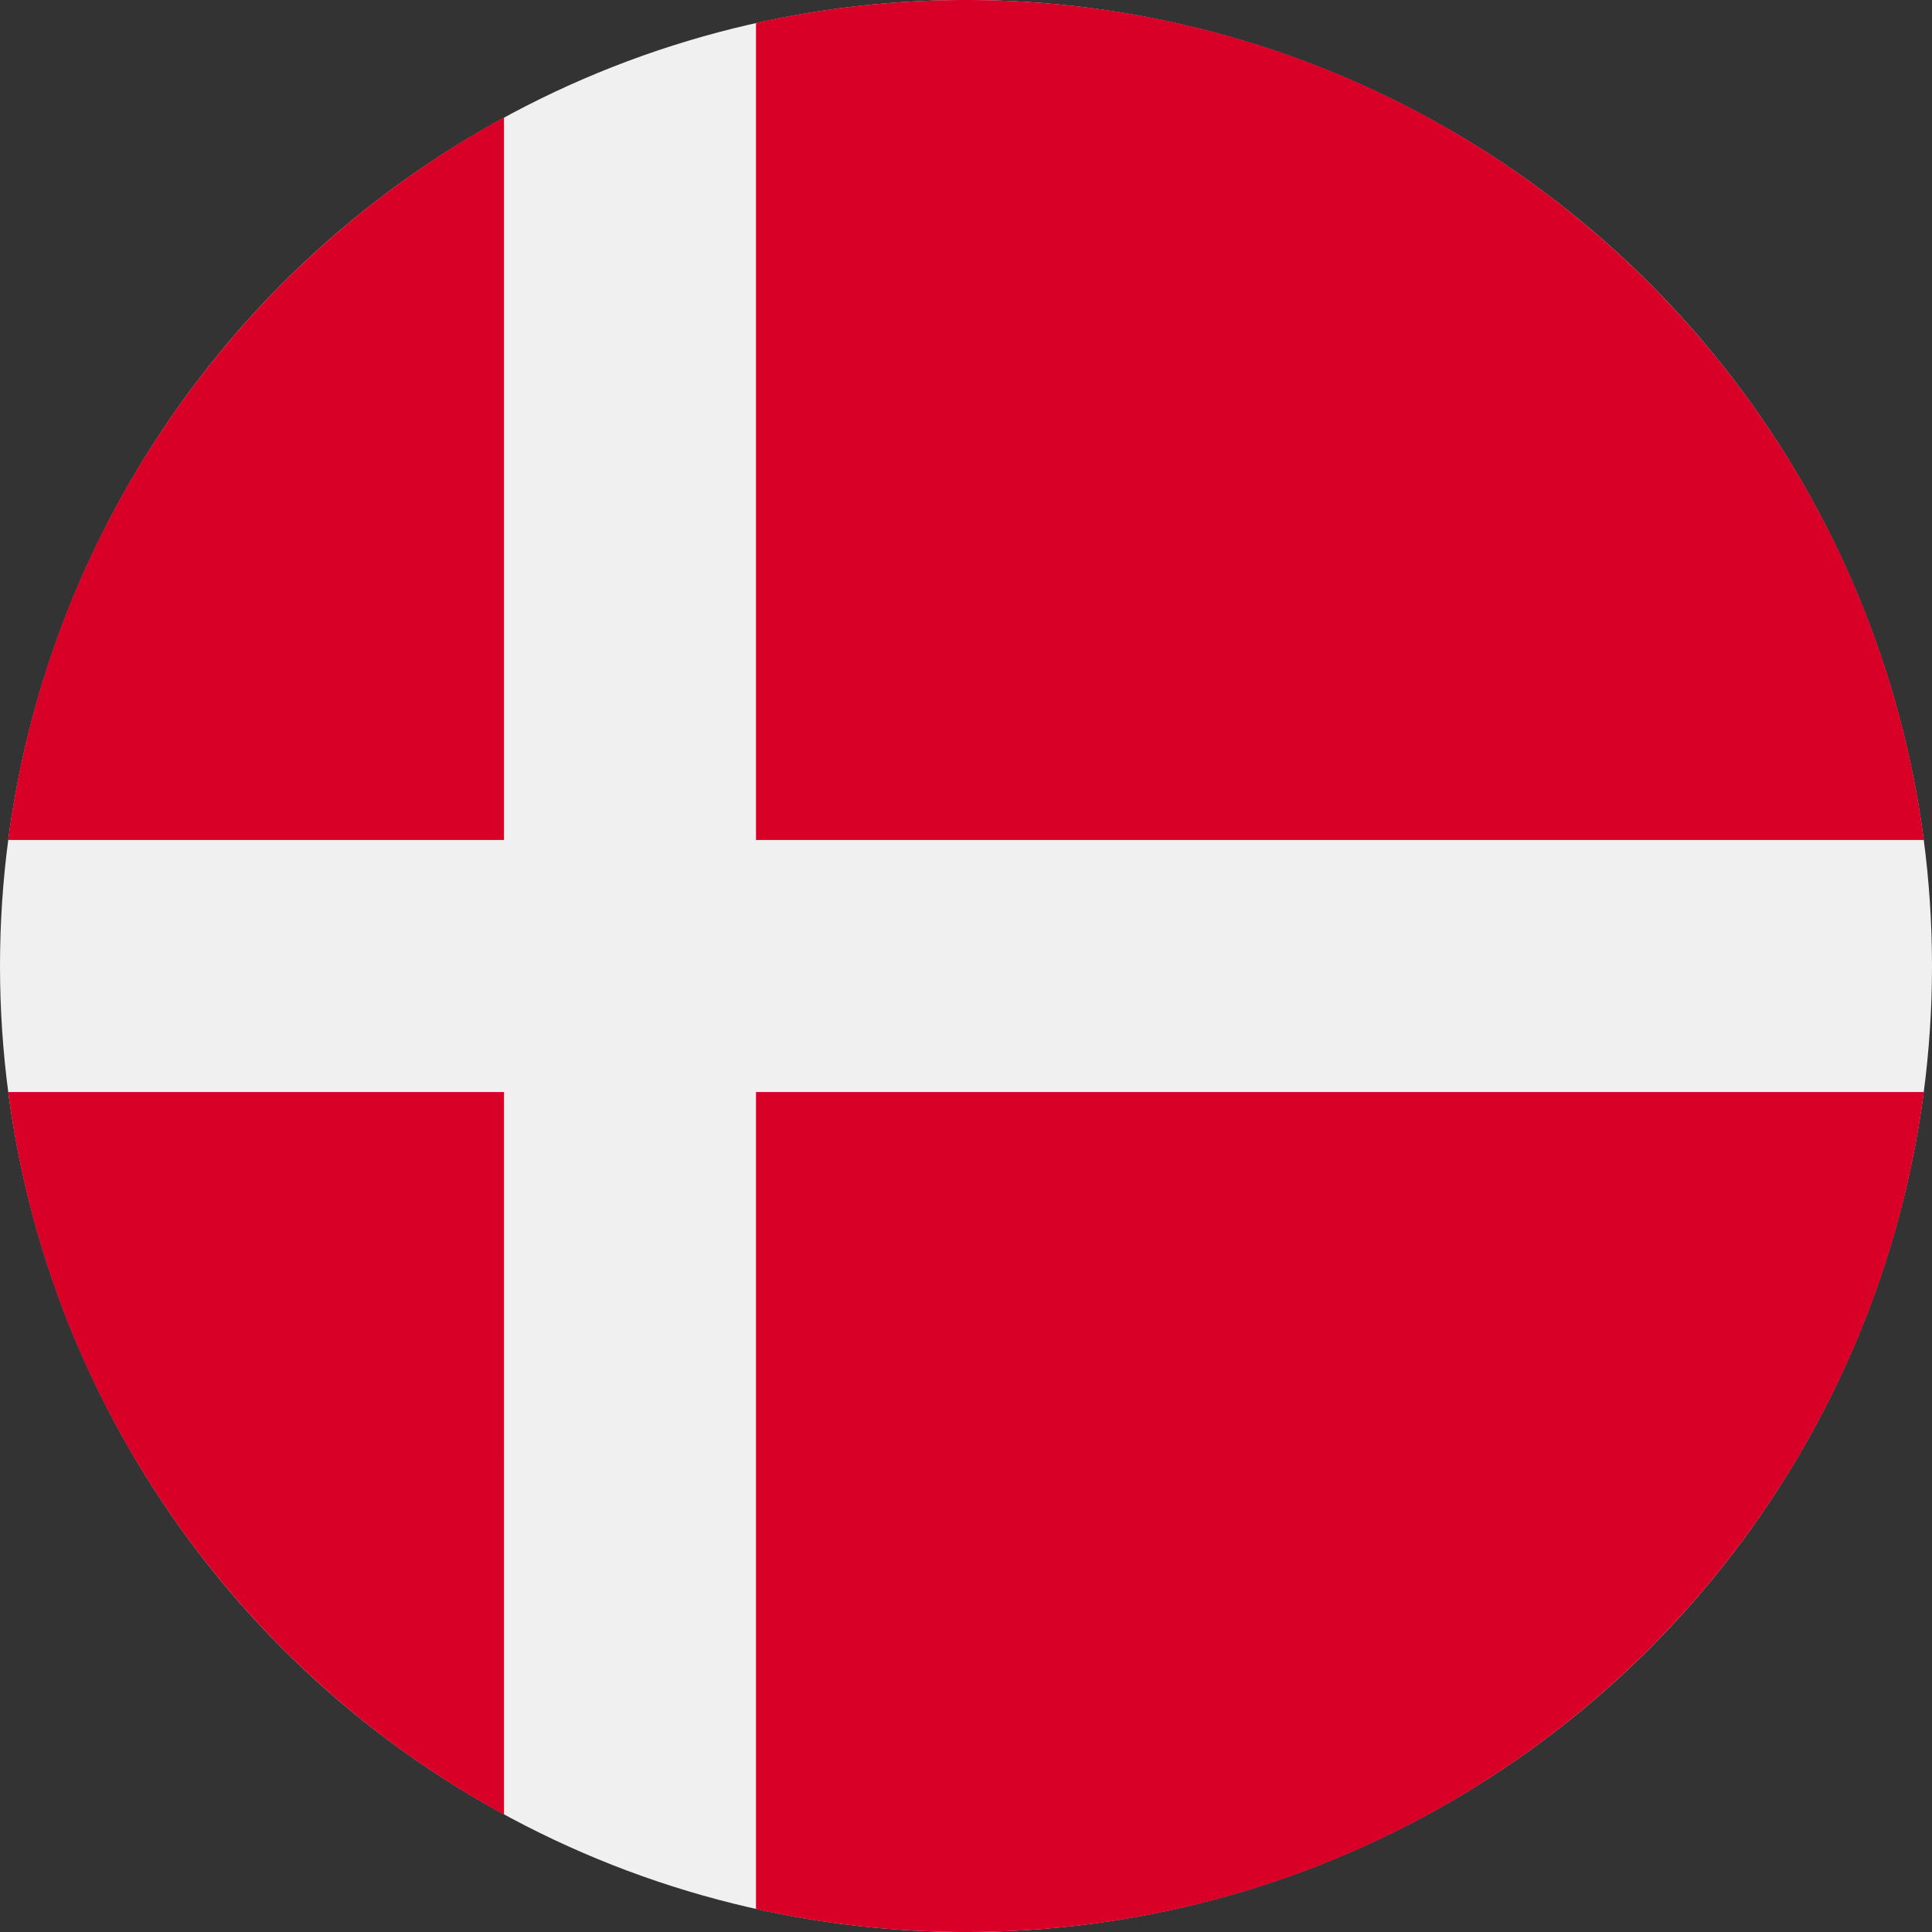
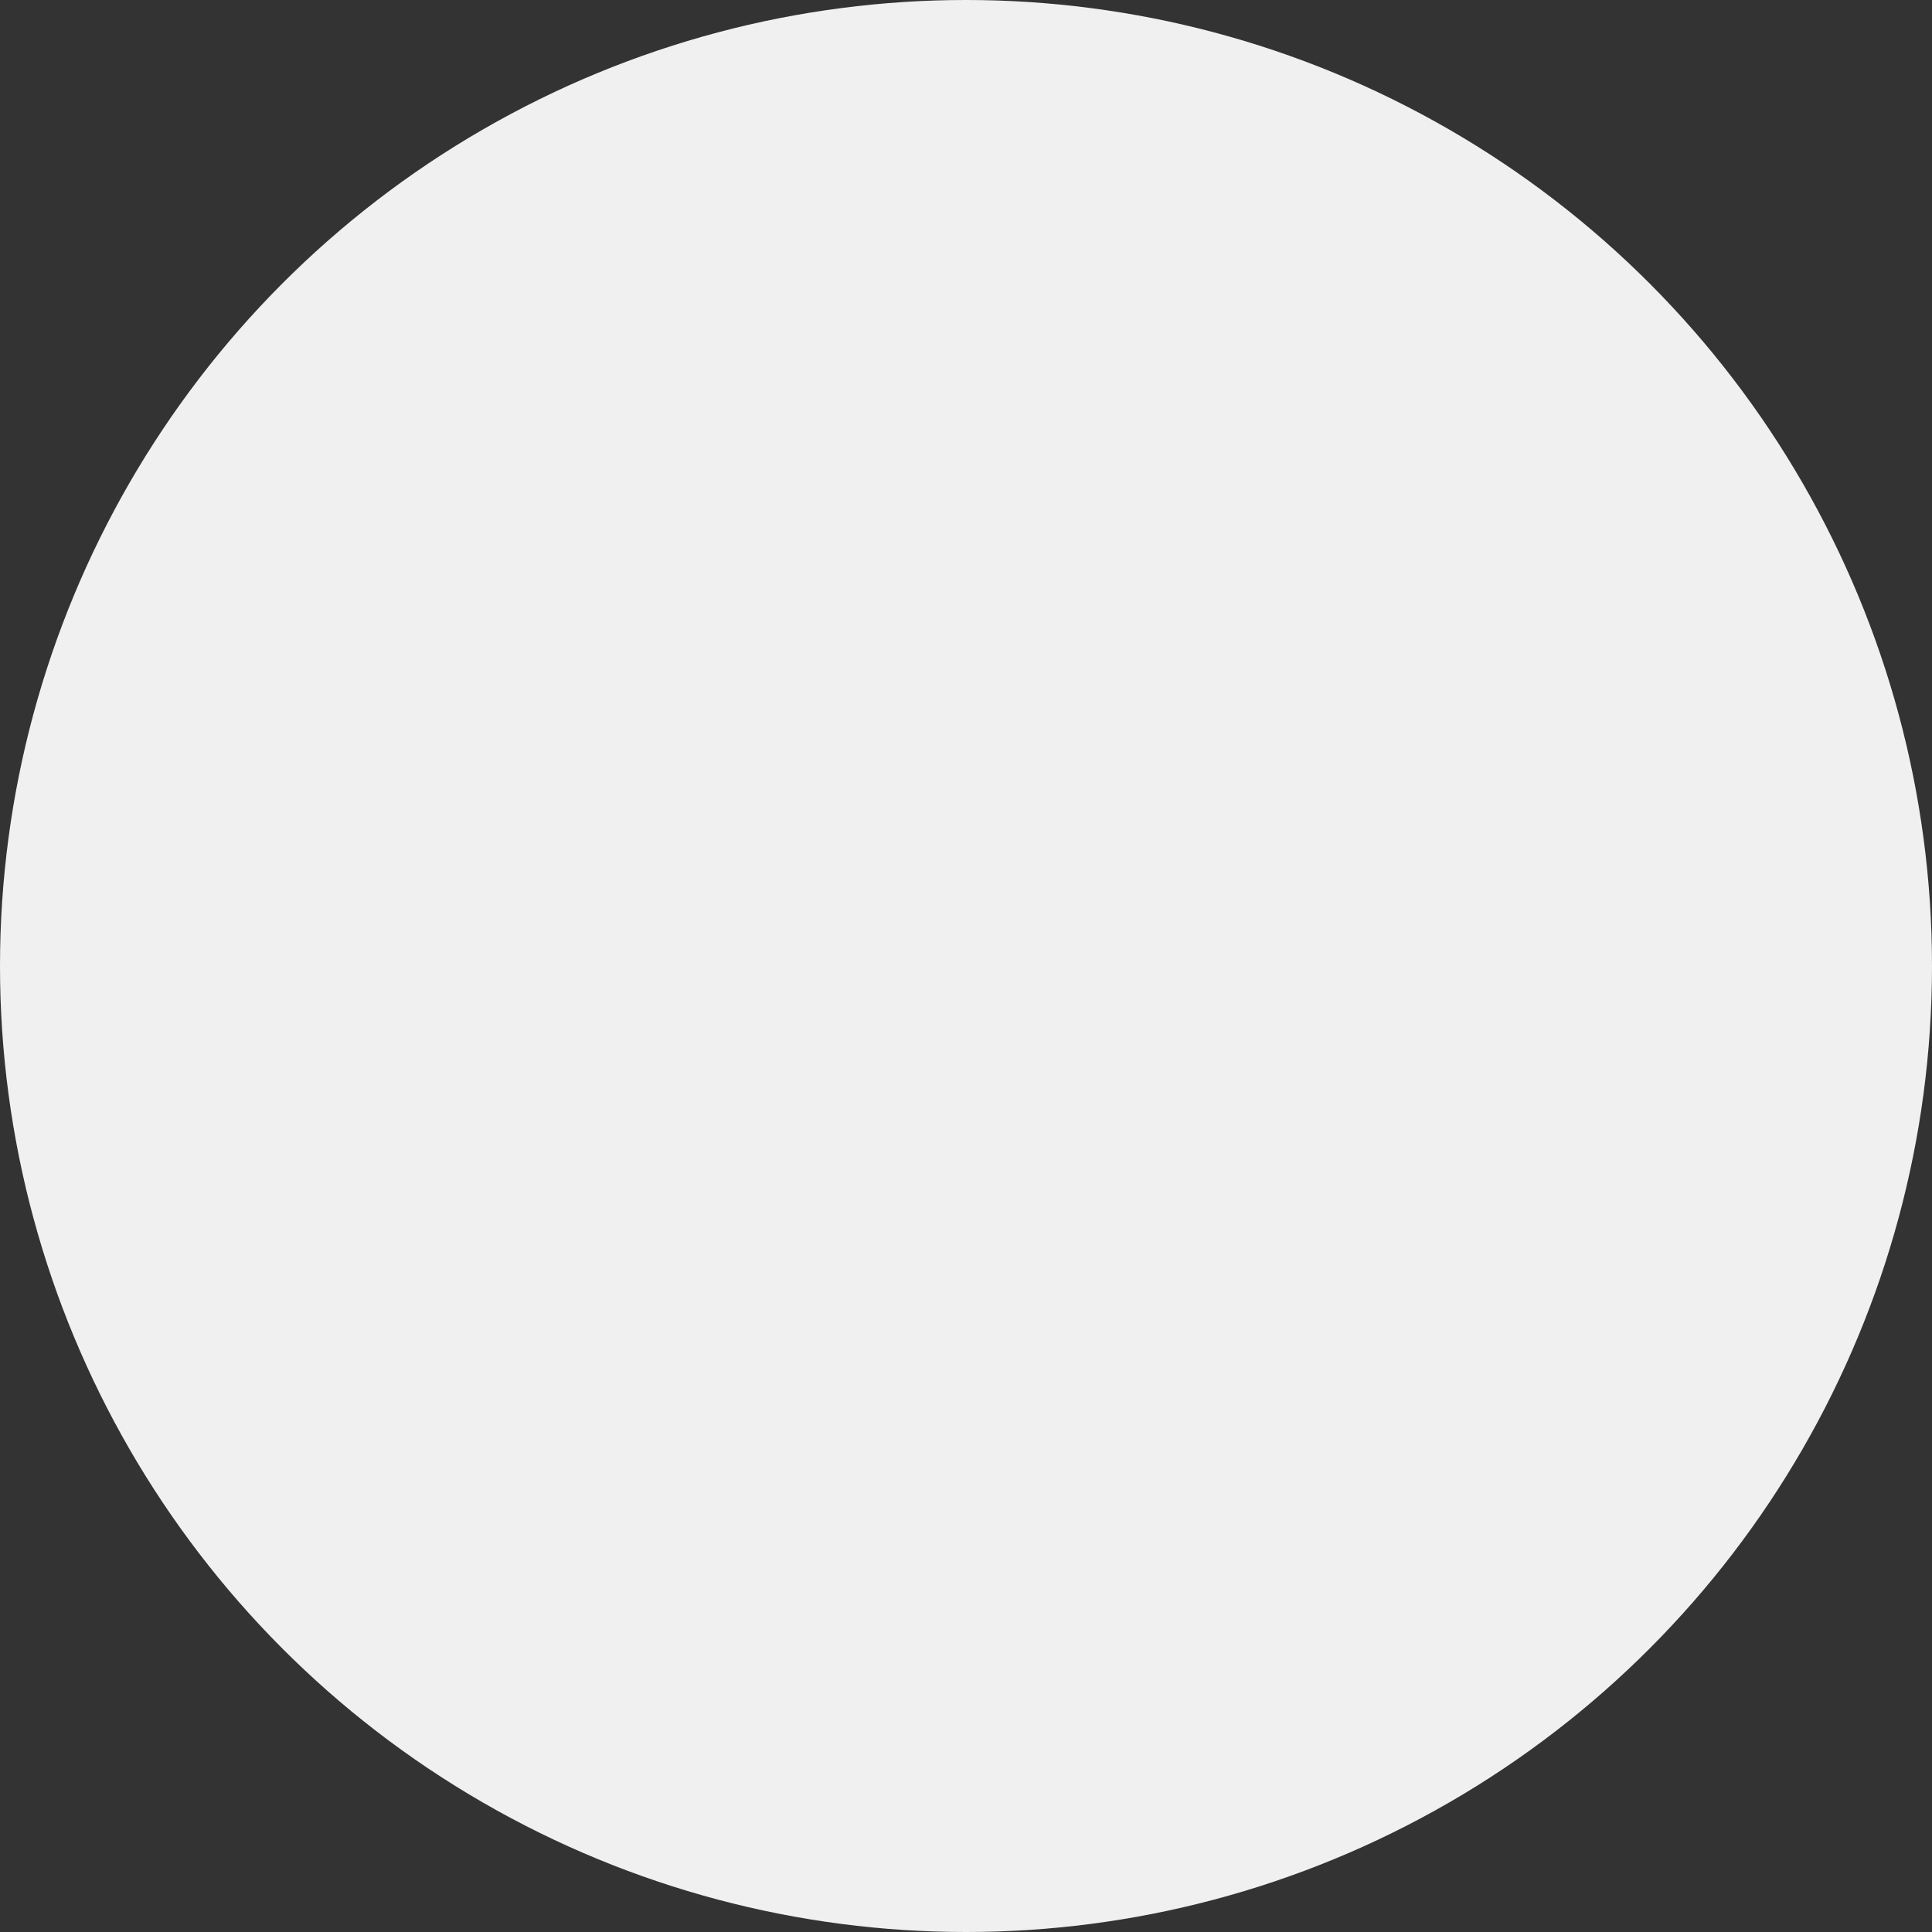
<svg xmlns="http://www.w3.org/2000/svg" xml:space="preserve" viewBox="0 0 512 512">
  <rect x="0" y="0" width="512" height="512" fill="#333333" stroke="none" />
  <circle cx="256" cy="256" r="256" fill="#f0f0f0" />
-   <path d="M200.349 222.609h309.484C493.47 97.002 386.067 0 256 0a257 257 0 0 0-55.652 6.085zM133.565 222.608V31.127C63.272 69.481 12.95 139.832 2.167 222.609h131.398zM133.564 289.391H2.167c10.783 82.777 61.105 153.128 131.398 191.481zM200.348 289.392v216.523A257 257 0 0 0 256 512c130.067 0 237.47-97.002 253.833-222.609H200.348z" fill="#d80027" />
</svg>